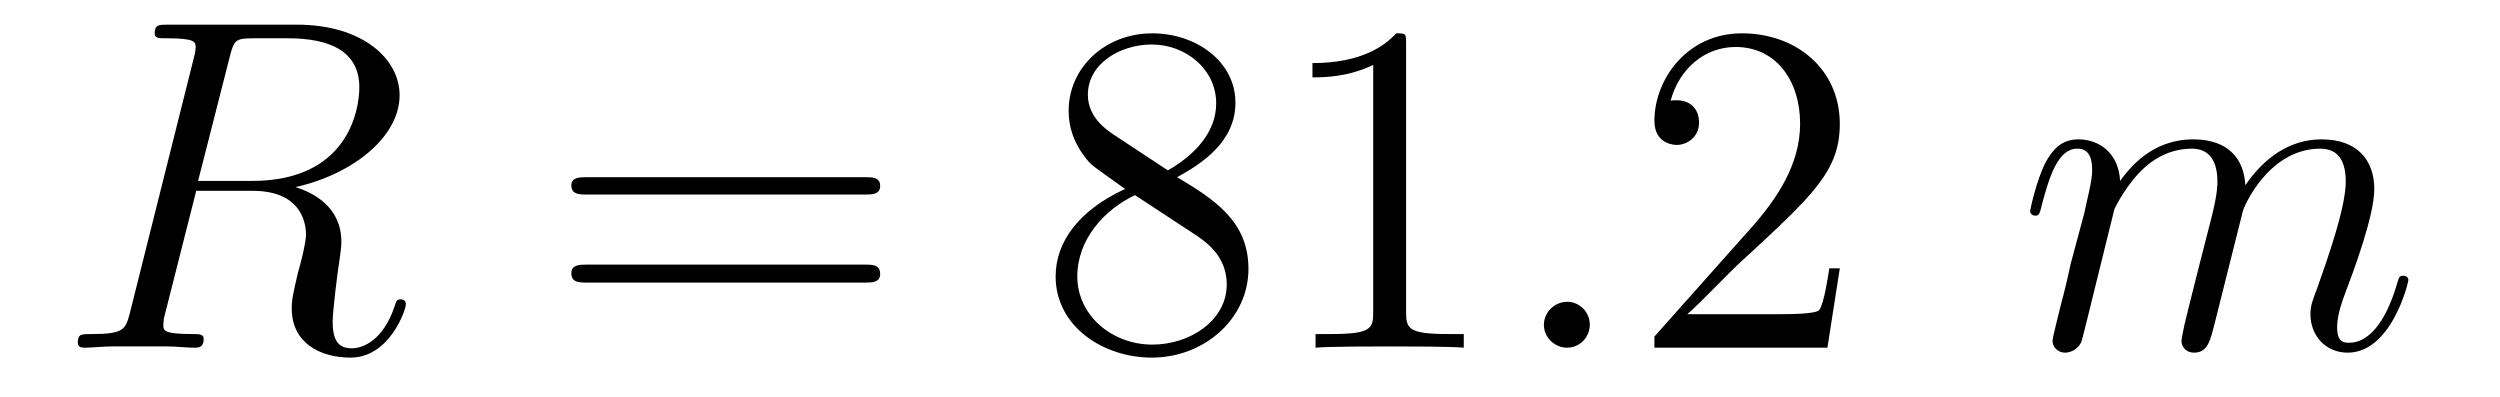
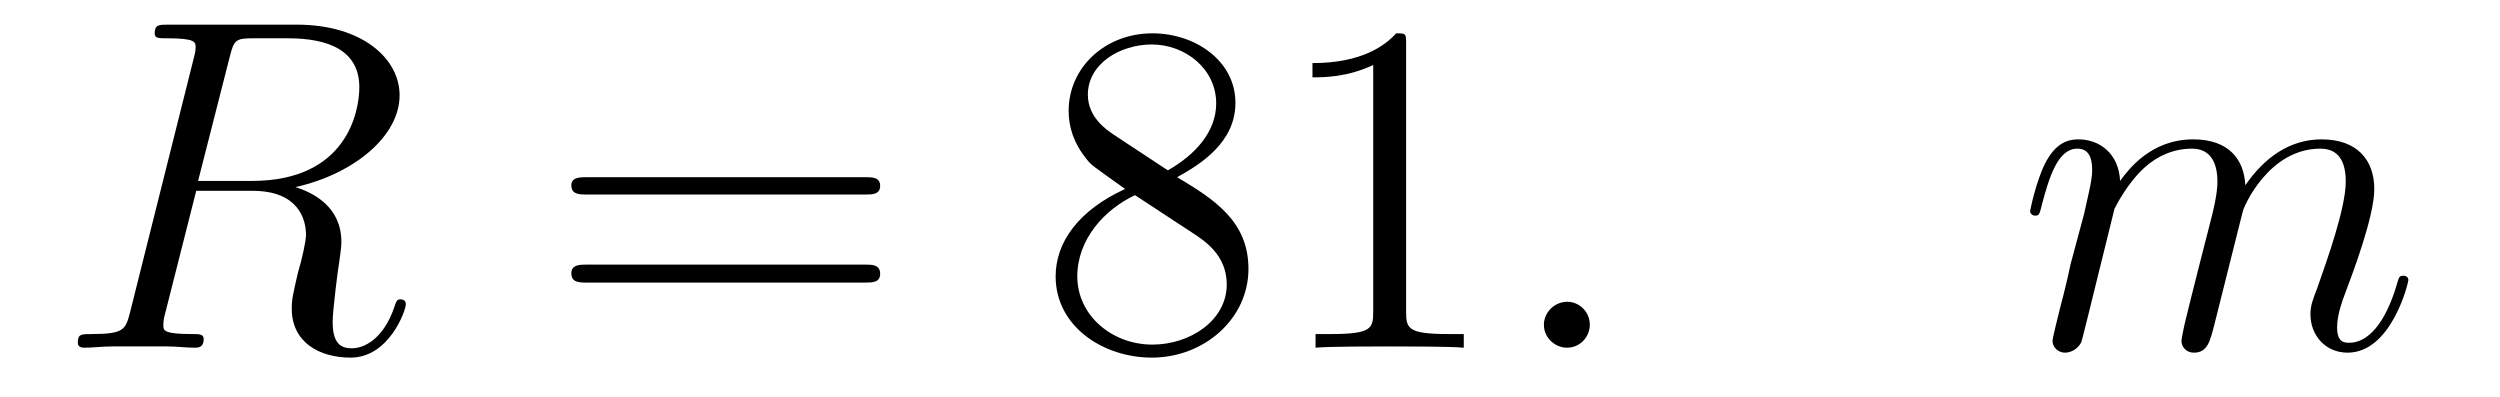
<svg xmlns="http://www.w3.org/2000/svg" height="10pt" version="1.1" viewBox="0 -10 63 10" width="63pt">
  <g id="page1">
    <g transform="matrix(1 0 0 1 -127 653)">
      <path d="M132.789 -661.566C132.898 -662.004 132.945 -662.035 133.398 -662.035H134.258C135.289 -662.035 136.055 -661.723 136.055 -660.801C136.055 -660.191 135.742 -658.441 133.352 -658.441H131.992L132.789 -661.566ZM134.445 -658.285C135.914 -658.613 137.07 -659.566 137.07 -660.598C137.07 -661.52 136.133 -662.379 134.477 -662.379H131.242C131.008 -662.379 130.898 -662.379 130.898 -662.16C130.898 -662.035 130.992 -662.035 131.211 -662.035C131.93 -662.035 131.93 -661.941 131.93 -661.801C131.93 -661.785 131.93 -661.707 131.883 -661.535L130.273 -655.113C130.164 -654.707 130.133 -654.582 129.32 -654.582C129.039 -654.582 128.961 -654.582 128.961 -654.363C128.961 -654.238 129.086 -654.238 129.133 -654.238C129.336 -654.238 129.586 -654.27 129.82 -654.27H131.227C131.445 -654.27 131.695 -654.238 131.898 -654.238C131.992 -654.238 132.133 -654.238 132.133 -654.457C132.133 -654.582 132.023 -654.582 131.836 -654.582C131.117 -654.582 131.117 -654.676 131.117 -654.801C131.117 -654.816 131.117 -654.894 131.133 -654.988L131.945 -658.191H133.367C134.508 -658.191 134.711 -657.488 134.711 -657.082C134.711 -656.91 134.602 -656.441 134.508 -656.129C134.383 -655.582 134.352 -655.457 134.352 -655.223C134.352 -654.379 135.039 -653.988 135.836 -653.988C136.805 -653.988 137.227 -655.176 137.227 -655.332C137.227 -655.426 137.164 -655.457 137.086 -655.457C136.992 -655.457 136.977 -655.379 136.945 -655.285C136.664 -654.441 136.164 -654.223 135.867 -654.223C135.57 -654.223 135.383 -654.363 135.383 -654.894C135.383 -655.176 135.523 -656.27 135.539 -656.332C135.602 -656.769 135.602 -656.816 135.602 -656.91C135.602 -657.785 134.898 -658.145 134.445 -658.285ZM137.277 -654.238" fill-rule="evenodd" />
      <path d="M148.805 -658.098C148.977 -658.098 149.18 -658.098 149.18 -658.316C149.18 -658.535 148.977 -658.535 148.805 -658.535H141.789C141.617 -658.535 141.398 -658.535 141.398 -658.332C141.398 -658.098 141.602 -658.098 141.789 -658.098H148.805ZM148.805 -655.879C148.977 -655.879 149.18 -655.879 149.18 -656.098C149.18 -656.332 148.977 -656.332 148.805 -656.332H141.789C141.617 -656.332 141.398 -656.332 141.398 -656.113C141.398 -655.879 141.602 -655.879 141.789 -655.879H148.805ZM149.875 -654.238" fill-rule="evenodd" />
      <path d="M156.664 -658.535C157.258 -658.863 158.133 -659.41 158.133 -660.41C158.133 -661.457 157.133 -662.16 156.039 -662.16C154.852 -662.16 153.93 -661.301 153.93 -660.207C153.93 -659.801 154.055 -659.394 154.383 -658.988C154.508 -658.832 154.523 -658.832 155.352 -658.238C154.195 -657.707 153.602 -656.91 153.602 -656.035C153.602 -654.77 154.805 -653.988 156.023 -653.988C157.352 -653.988 158.461 -654.973 158.461 -656.223C158.461 -657.426 157.602 -657.973 156.664 -658.535ZM155.055 -659.613C154.898 -659.723 154.414 -660.035 154.414 -660.613C154.414 -661.395 155.227 -661.879 156.023 -661.879C156.883 -661.879 157.648 -661.254 157.648 -660.395C157.648 -659.676 157.117 -659.098 156.43 -658.707L155.055 -659.613ZM155.602 -658.082L157.055 -657.129C157.367 -656.926 157.914 -656.566 157.914 -655.832C157.914 -654.926 156.992 -654.316 156.039 -654.316C155.023 -654.316 154.148 -655.051 154.148 -656.035C154.148 -656.973 154.836 -657.723 155.602 -658.082ZM162.434 -661.879C162.434 -662.16 162.434 -662.16 162.184 -662.16C161.902 -661.848 161.309 -661.41 160.074 -661.41V-661.051C160.356 -661.051 160.949 -661.051 161.605 -661.363V-655.16C161.605 -654.723 161.574 -654.582 160.527 -654.582H160.152V-654.238C160.48 -654.27 161.637 -654.27 162.027 -654.27S163.559 -654.27 163.887 -654.238V-654.582H163.512C162.465 -654.582 162.434 -654.723 162.434 -655.16V-661.879ZM164.875 -654.238" fill-rule="evenodd" />
      <path d="M167.063 -654.816C167.063 -655.16 166.781 -655.395 166.5 -655.395C166.156 -655.395 165.906 -655.113 165.906 -654.816C165.906 -654.473 166.203 -654.238 166.484 -654.238C166.828 -654.238 167.063 -654.519 167.063 -654.816ZM168.113 -654.238" fill-rule="evenodd" />
-       <path d="M173.363 -656.238H173.098C173.066 -656.035 172.973 -655.379 172.848 -655.191C172.77 -655.082 172.082 -655.082 171.723 -655.082H169.52C169.848 -655.363 170.566 -656.129 170.879 -656.41C172.691 -658.082 173.363 -658.691 173.363 -659.879C173.363 -661.254 172.269 -662.16 170.895 -662.16C169.504 -662.16 168.691 -660.988 168.691 -659.957C168.691 -659.348 169.223 -659.348 169.254 -659.348C169.504 -659.348 169.816 -659.535 169.816 -659.91C169.816 -660.254 169.598 -660.473 169.254 -660.473C169.145 -660.473 169.129 -660.473 169.098 -660.457C169.316 -661.269 169.957 -661.816 170.738 -661.816C171.754 -661.816 172.363 -660.973 172.363 -659.879C172.363 -658.863 171.785 -657.988 171.098 -657.223L168.691 -654.519V-654.238H173.051L173.363 -656.238ZM173.992 -654.238" fill-rule="evenodd" />
      <path d="M180.285 -657.738C180.316 -657.801 180.613 -658.395 181.051 -658.785C181.363 -659.066 181.77 -659.254 182.238 -659.254C182.707 -659.254 182.879 -658.895 182.879 -658.426C182.879 -658.348 182.879 -658.113 182.738 -657.551L182.426 -656.332C182.332 -655.973 182.113 -655.082 182.082 -654.957C182.035 -654.77 181.973 -654.457 181.973 -654.41C181.973 -654.254 182.098 -654.113 182.285 -654.113C182.629 -654.113 182.691 -654.395 182.801 -654.816L183.519 -657.676C183.535 -657.77 184.16 -659.254 185.473 -659.254C185.957 -659.254 186.113 -658.895 186.113 -658.426C186.113 -657.754 185.645 -656.457 185.394 -655.738C185.285 -655.457 185.223 -655.301 185.223 -655.082C185.223 -654.551 185.598 -654.113 186.16 -654.113C187.269 -654.113 187.691 -655.879 187.691 -655.941C187.691 -656.004 187.644 -656.051 187.566 -656.051C187.457 -656.051 187.457 -656.019 187.395 -655.816C187.113 -654.863 186.676 -654.363 186.207 -654.363C186.082 -654.363 185.895 -654.363 185.895 -654.754C185.895 -655.066 186.035 -655.441 186.082 -655.566C186.301 -656.145 186.832 -657.551 186.832 -658.238C186.832 -658.957 186.41 -659.488 185.504 -659.488C184.707 -659.488 184.066 -659.035 183.582 -658.332C183.551 -658.988 183.16 -659.488 182.27 -659.488C181.207 -659.488 180.645 -658.738 180.426 -658.441C180.395 -659.129 179.91 -659.488 179.379 -659.488C179.035 -659.488 178.77 -659.332 178.535 -658.879C178.316 -658.441 178.16 -657.723 178.16 -657.676C178.16 -657.629 178.207 -657.566 178.285 -657.566C178.379 -657.566 178.395 -657.582 178.457 -657.848C178.644 -658.551 178.863 -659.254 179.348 -659.254C179.613 -659.254 179.723 -659.066 179.723 -658.707C179.723 -658.441 179.598 -657.988 179.52 -657.613L179.176 -656.332C179.129 -656.098 179.004 -655.566 178.941 -655.348C178.863 -655.035 178.723 -654.473 178.723 -654.41C178.723 -654.254 178.863 -654.113 179.035 -654.113C179.176 -654.113 179.348 -654.191 179.441 -654.363C179.473 -654.426 179.566 -654.848 179.629 -655.082L179.895 -656.16L180.285 -657.738ZM188.031 -654.238" fill-rule="evenodd" />
    </g>
  </g>
</svg>